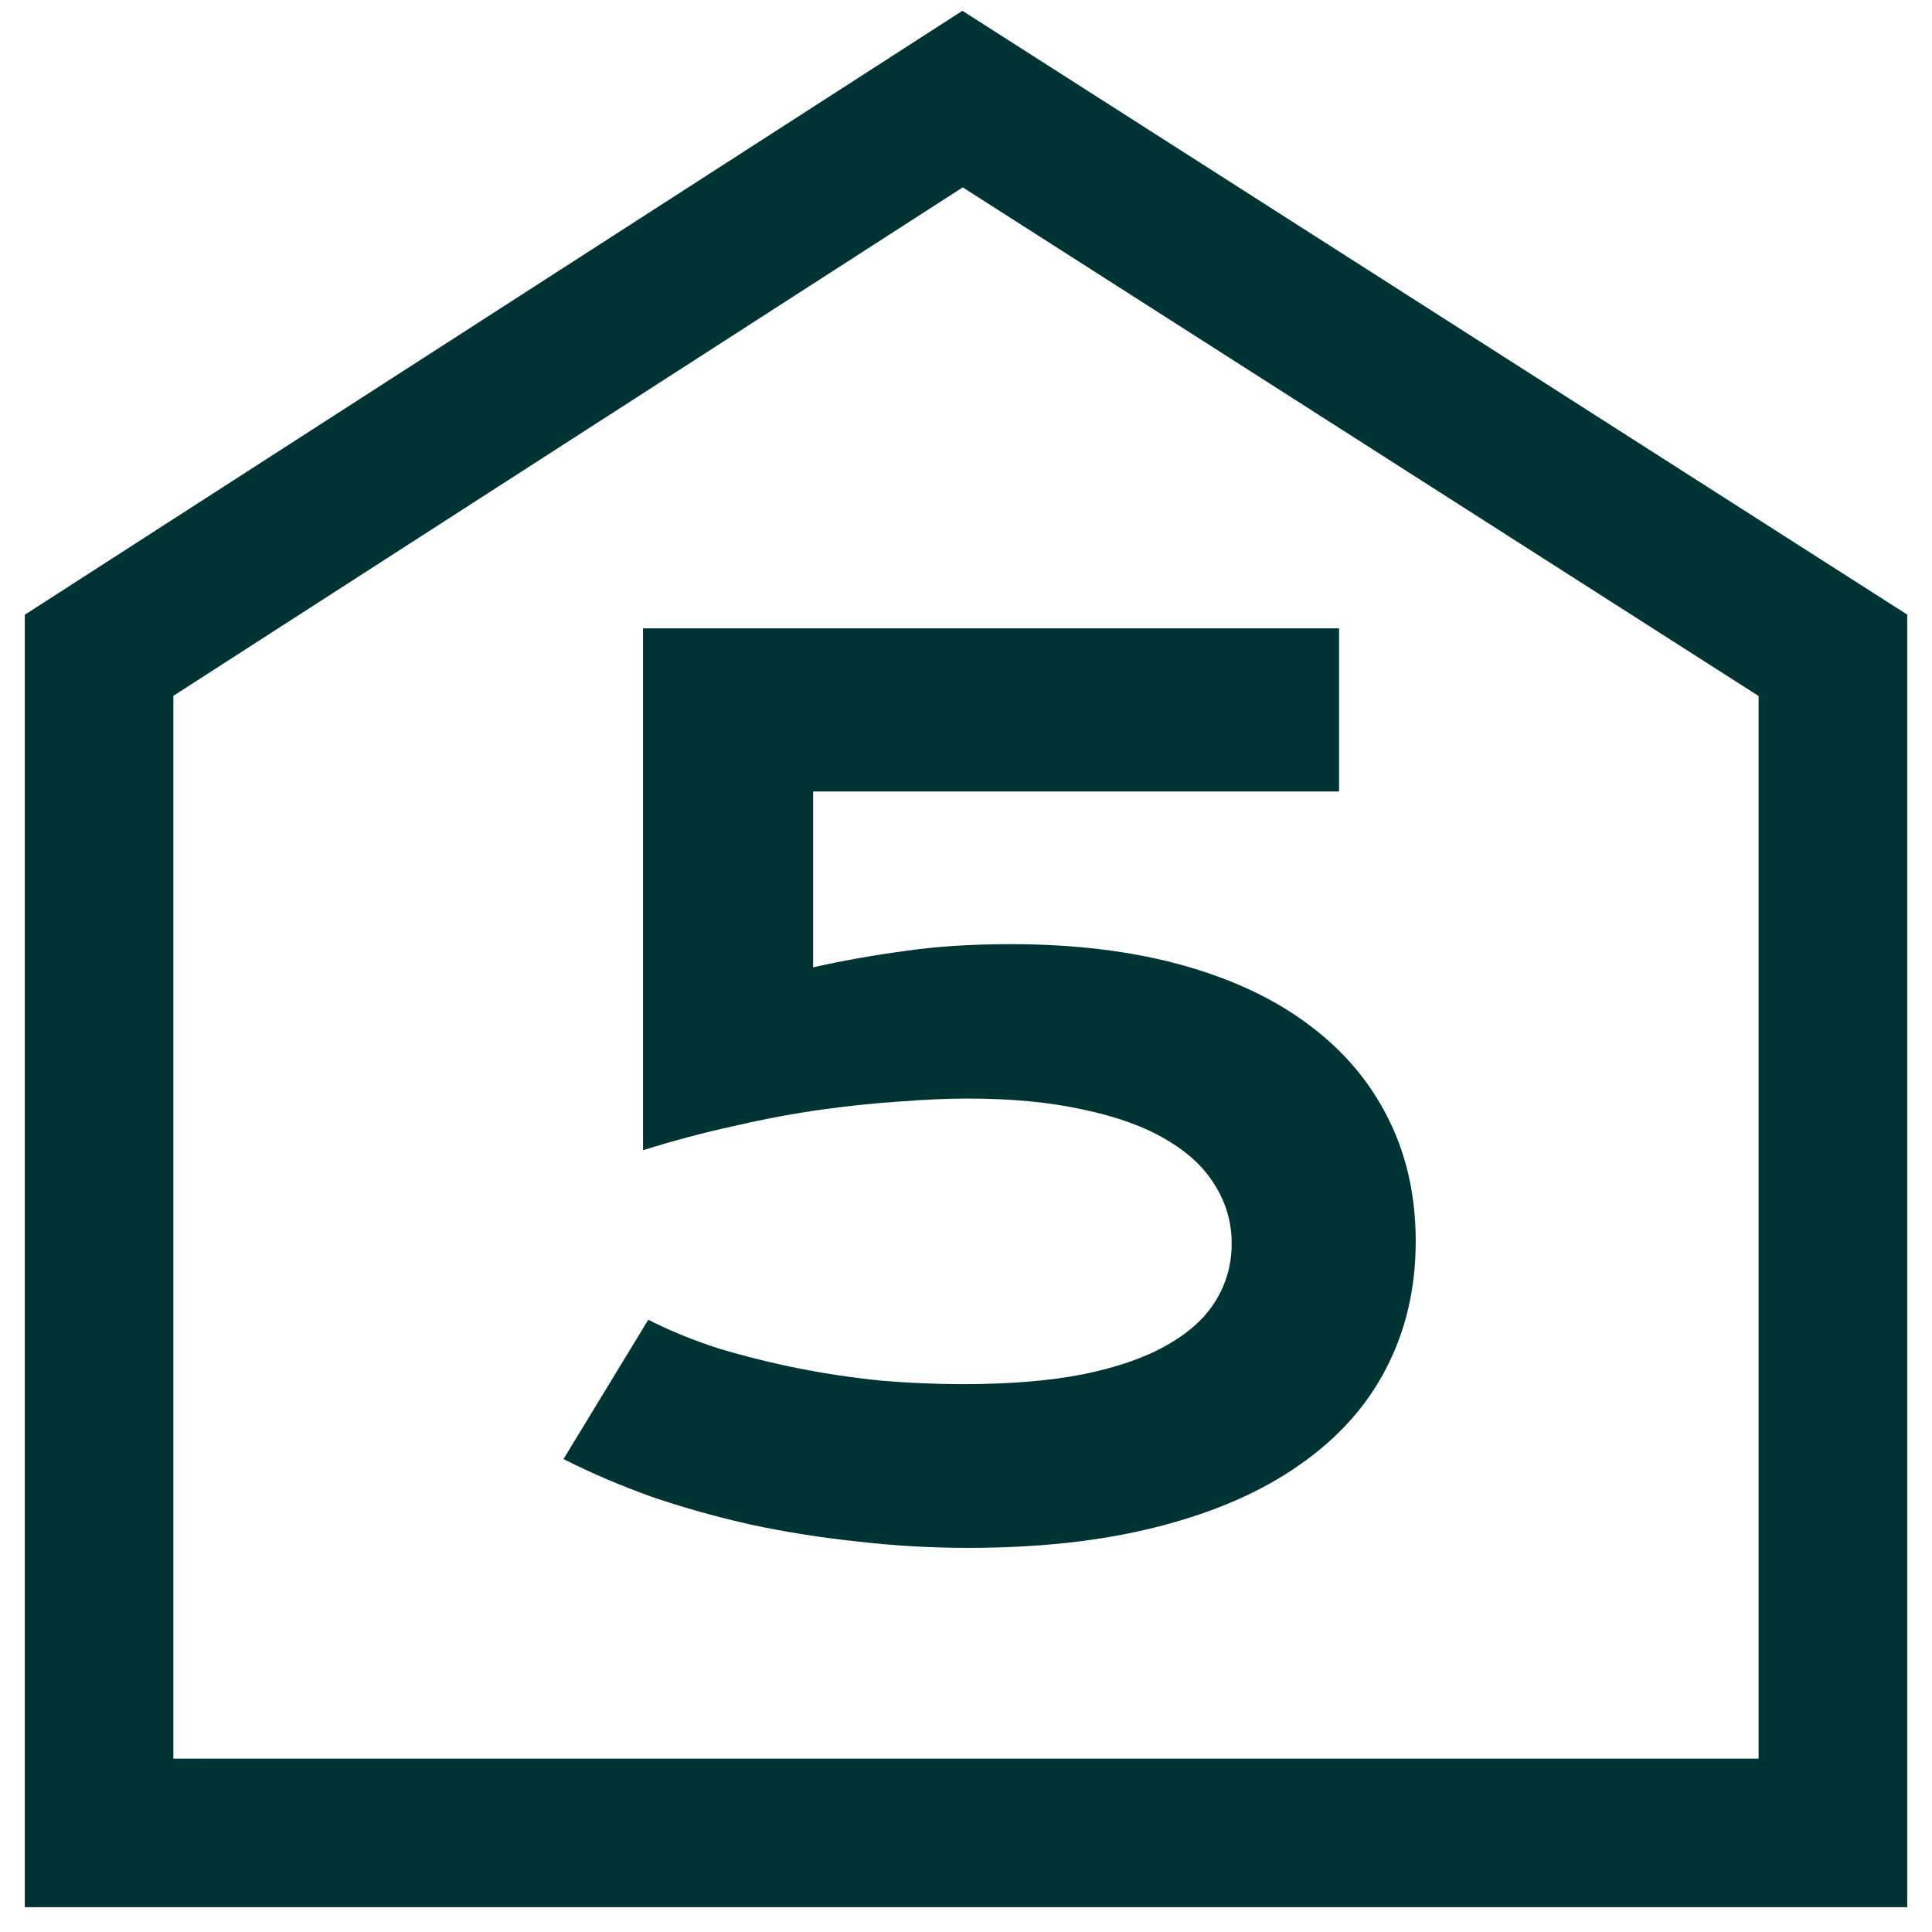
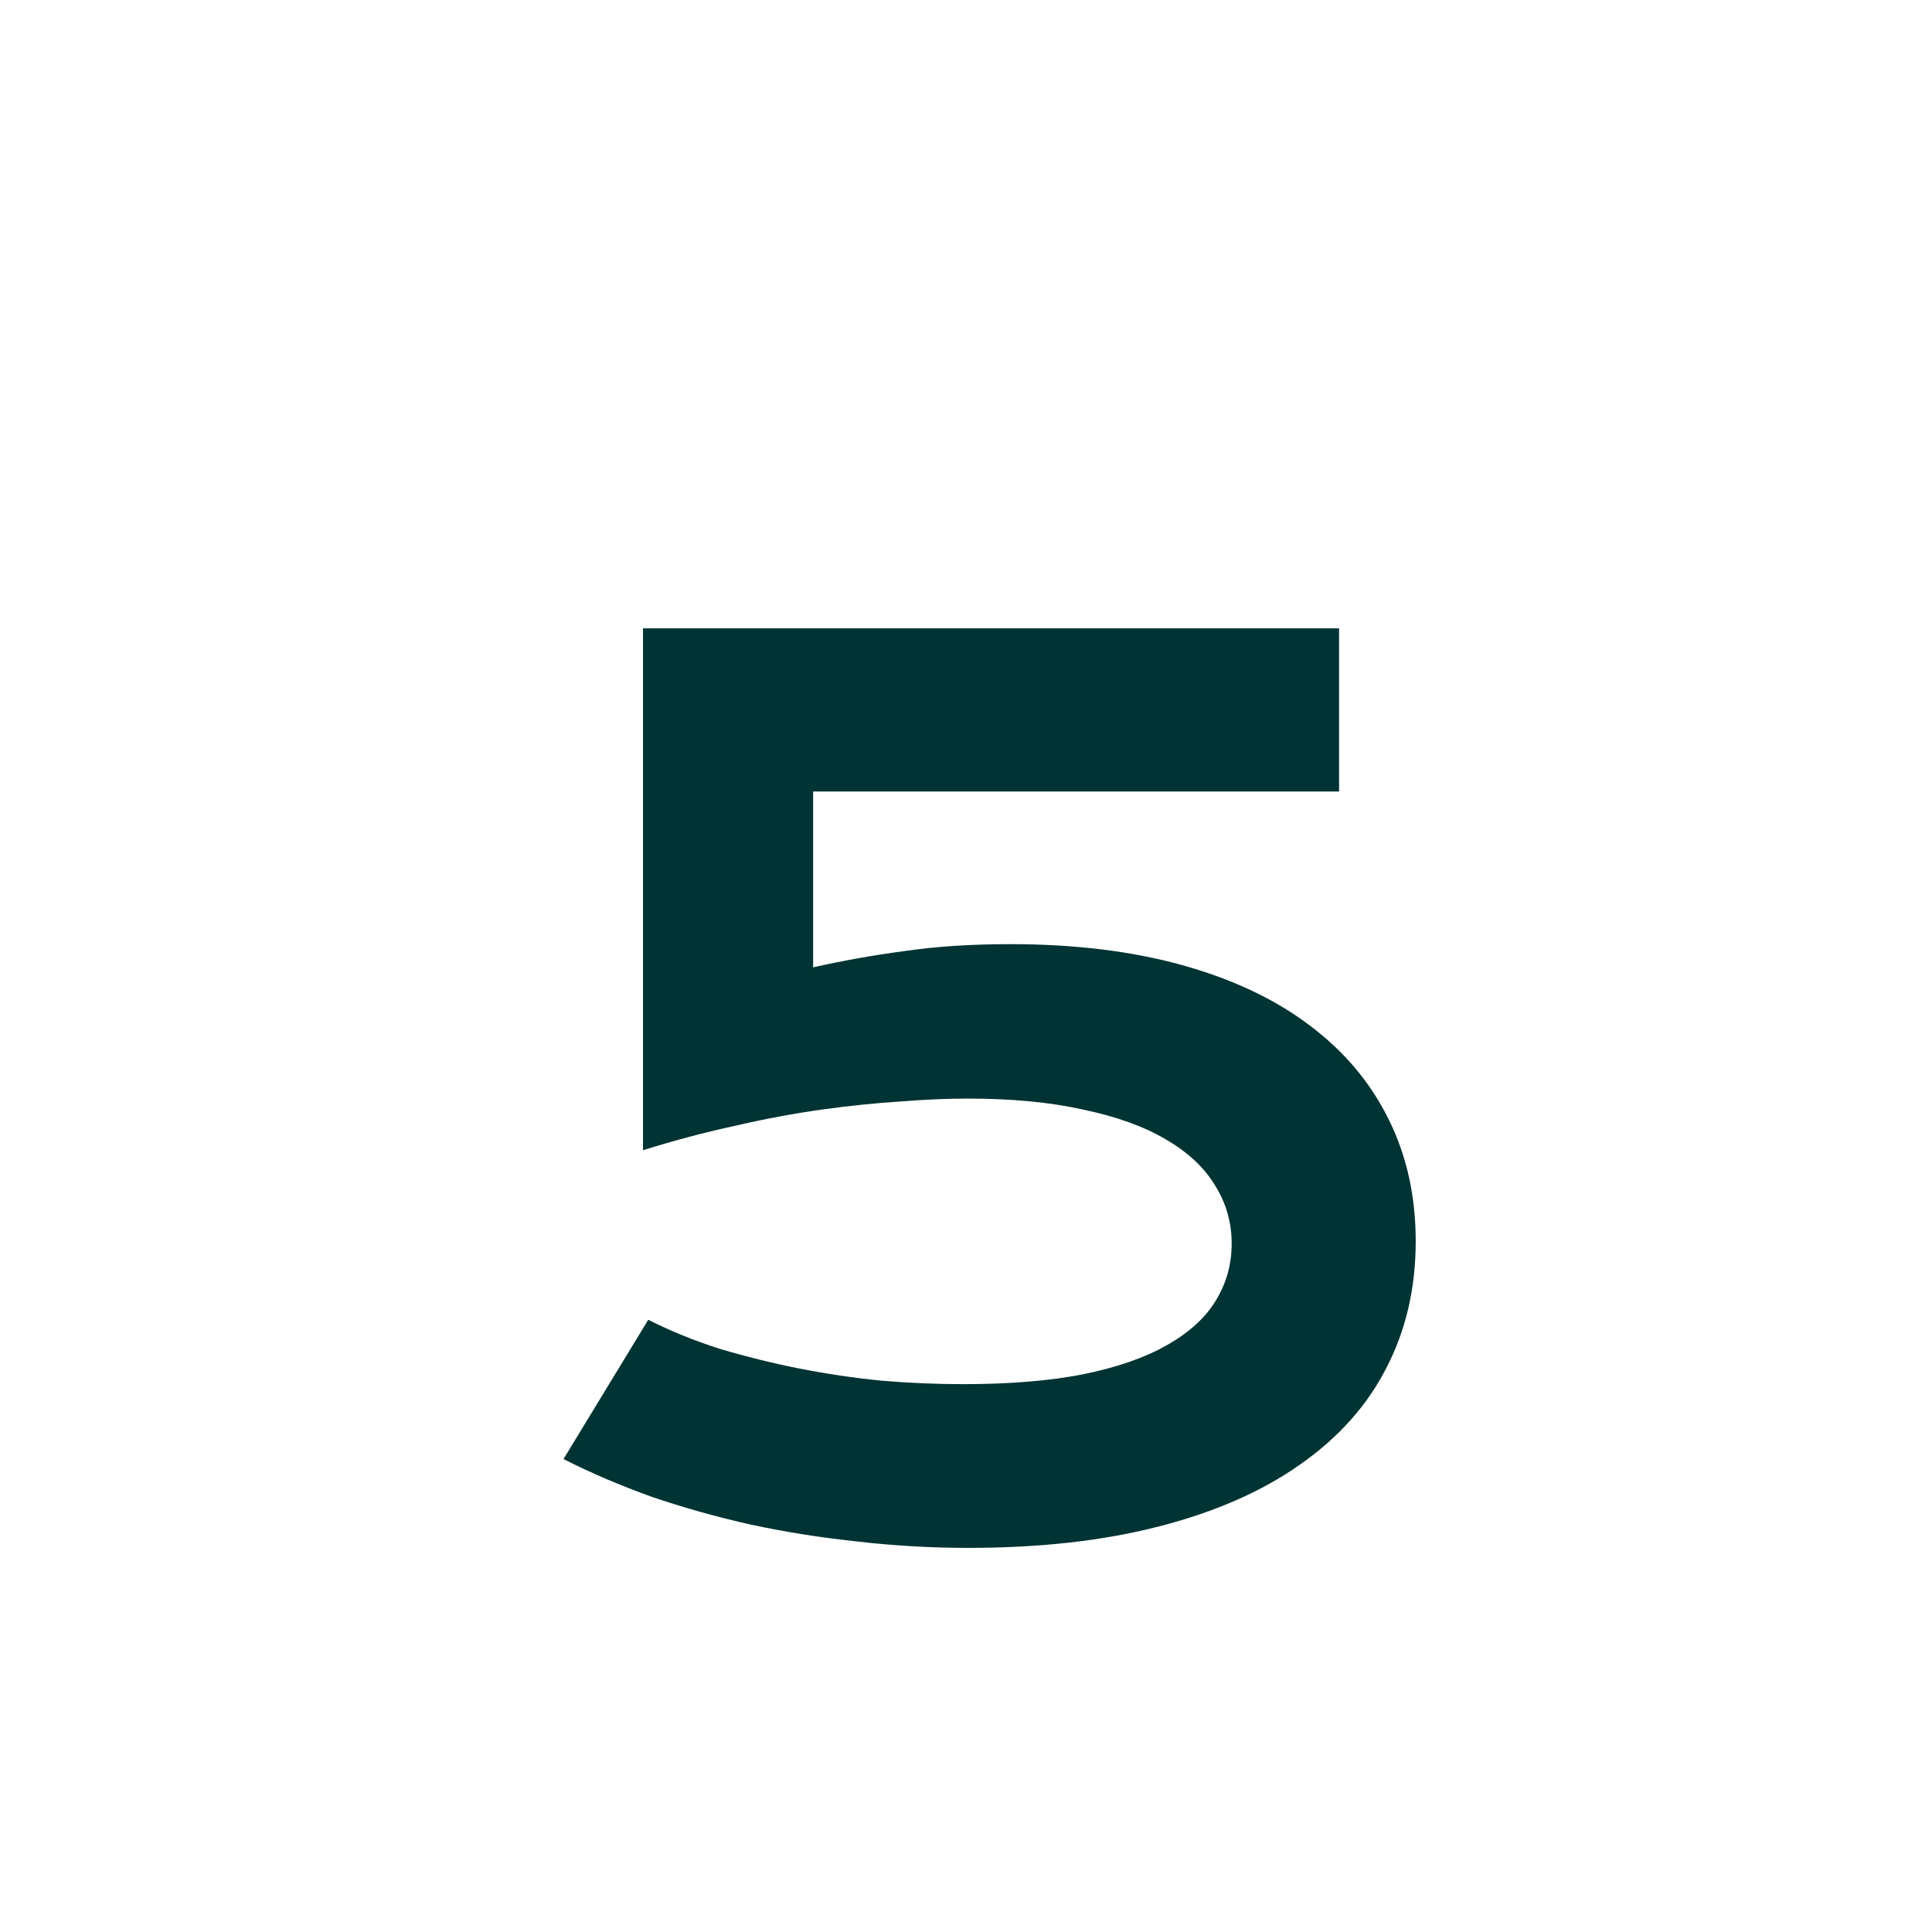
<svg xmlns="http://www.w3.org/2000/svg" width="39" height="39" viewBox="0 0 39 39" fill="none">
-   <path d="M19.431 2L2 13.228V37H37V13.228L19.431 2Z" stroke="#003333" stroke-width="3" />
  <path d="M13.086 26.641C13.531 26.867 14.012 27.062 14.527 27.227C15.051 27.383 15.586 27.516 16.133 27.625C16.688 27.734 17.242 27.816 17.797 27.871C18.359 27.918 18.906 27.941 19.438 27.941C20.375 27.941 21.184 27.875 21.863 27.742C22.551 27.602 23.113 27.406 23.551 27.156C23.996 26.906 24.324 26.609 24.535 26.266C24.754 25.914 24.863 25.527 24.863 25.105C24.863 24.676 24.75 24.281 24.523 23.922C24.305 23.562 23.973 23.254 23.527 22.996C23.09 22.738 22.535 22.539 21.863 22.398C21.199 22.25 20.422 22.176 19.531 22.176C19.133 22.176 18.684 22.195 18.184 22.234C17.684 22.266 17.152 22.32 16.59 22.398C16.027 22.477 15.441 22.586 14.832 22.727C14.223 22.859 13.605 23.023 12.98 23.219V12.684H27.031V15.977H16.414V19.527C17 19.395 17.613 19.285 18.254 19.199C18.895 19.105 19.609 19.059 20.398 19.059C21.688 19.059 22.84 19.199 23.855 19.48C24.871 19.762 25.727 20.164 26.422 20.688C27.125 21.211 27.66 21.844 28.027 22.586C28.395 23.32 28.578 24.145 28.578 25.059C28.578 26.004 28.379 26.859 27.98 27.625C27.59 28.383 27.008 29.031 26.234 29.57C25.469 30.109 24.523 30.523 23.398 30.812C22.281 31.102 20.996 31.246 19.543 31.246C18.793 31.246 18.047 31.203 17.305 31.117C16.57 31.039 15.855 30.926 15.16 30.777C14.465 30.621 13.797 30.434 13.156 30.215C12.523 29.988 11.93 29.734 11.375 29.453L13.086 26.641Z" fill="#003333" />
</svg>